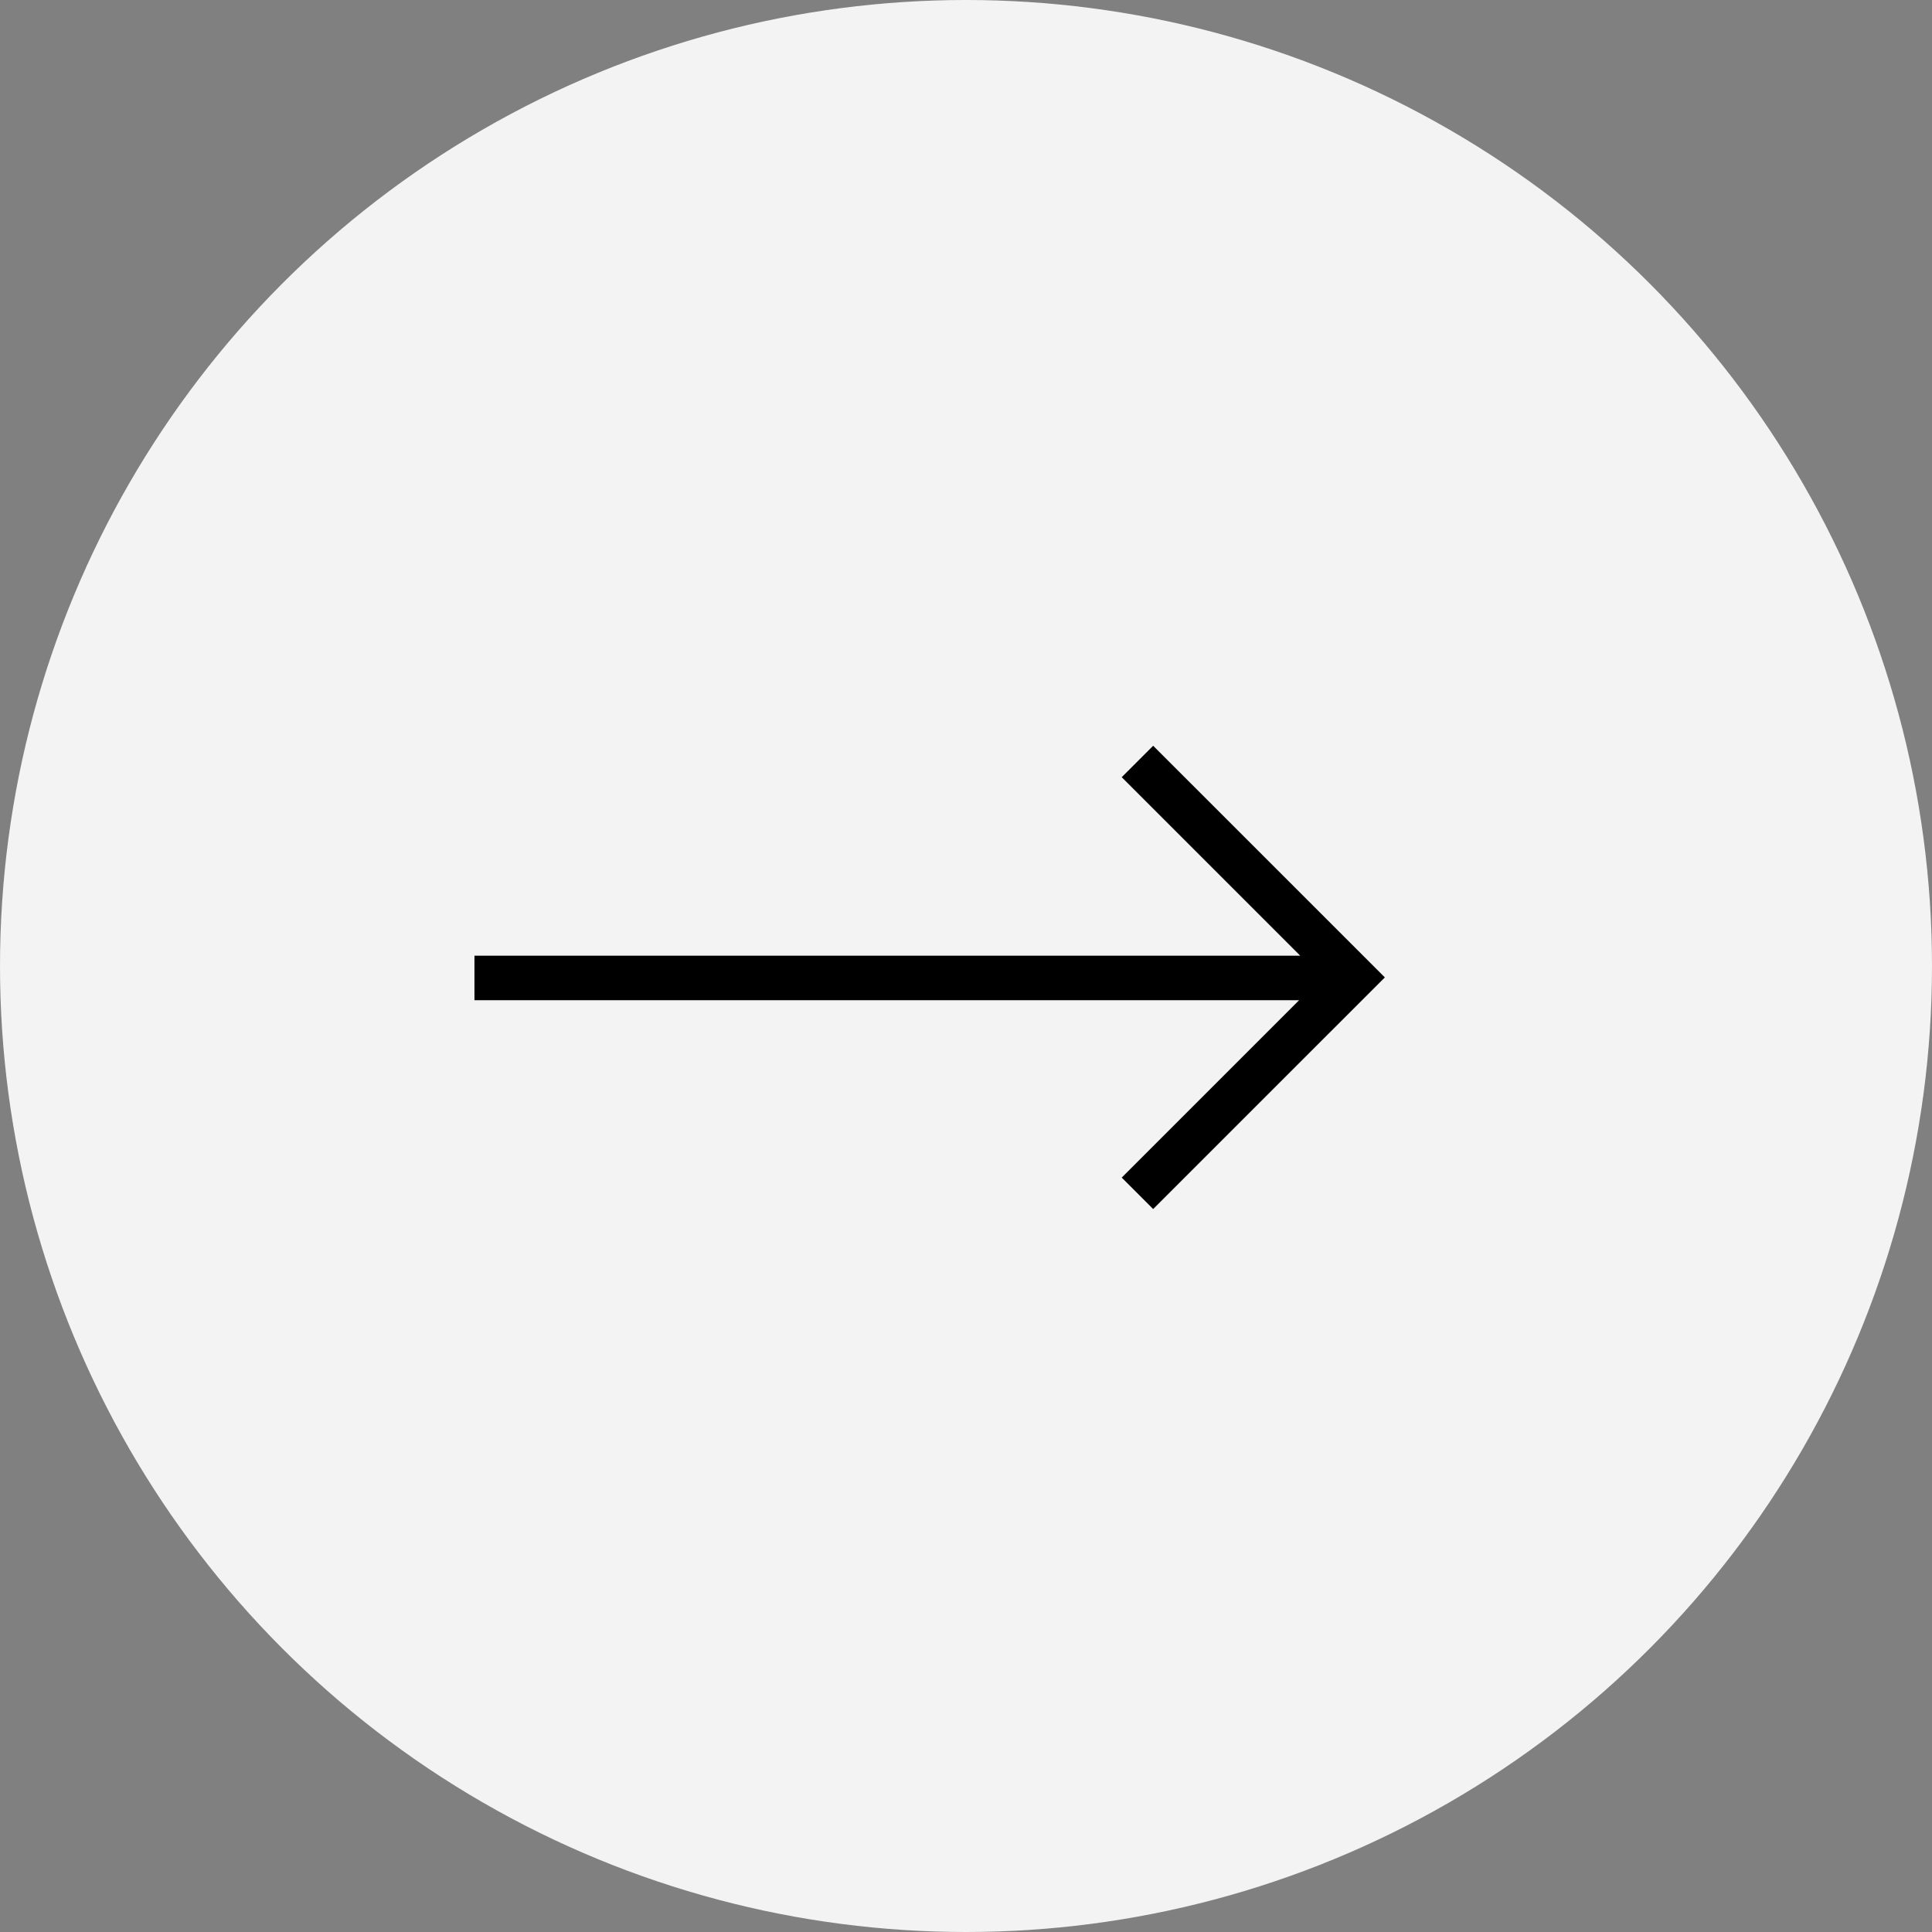
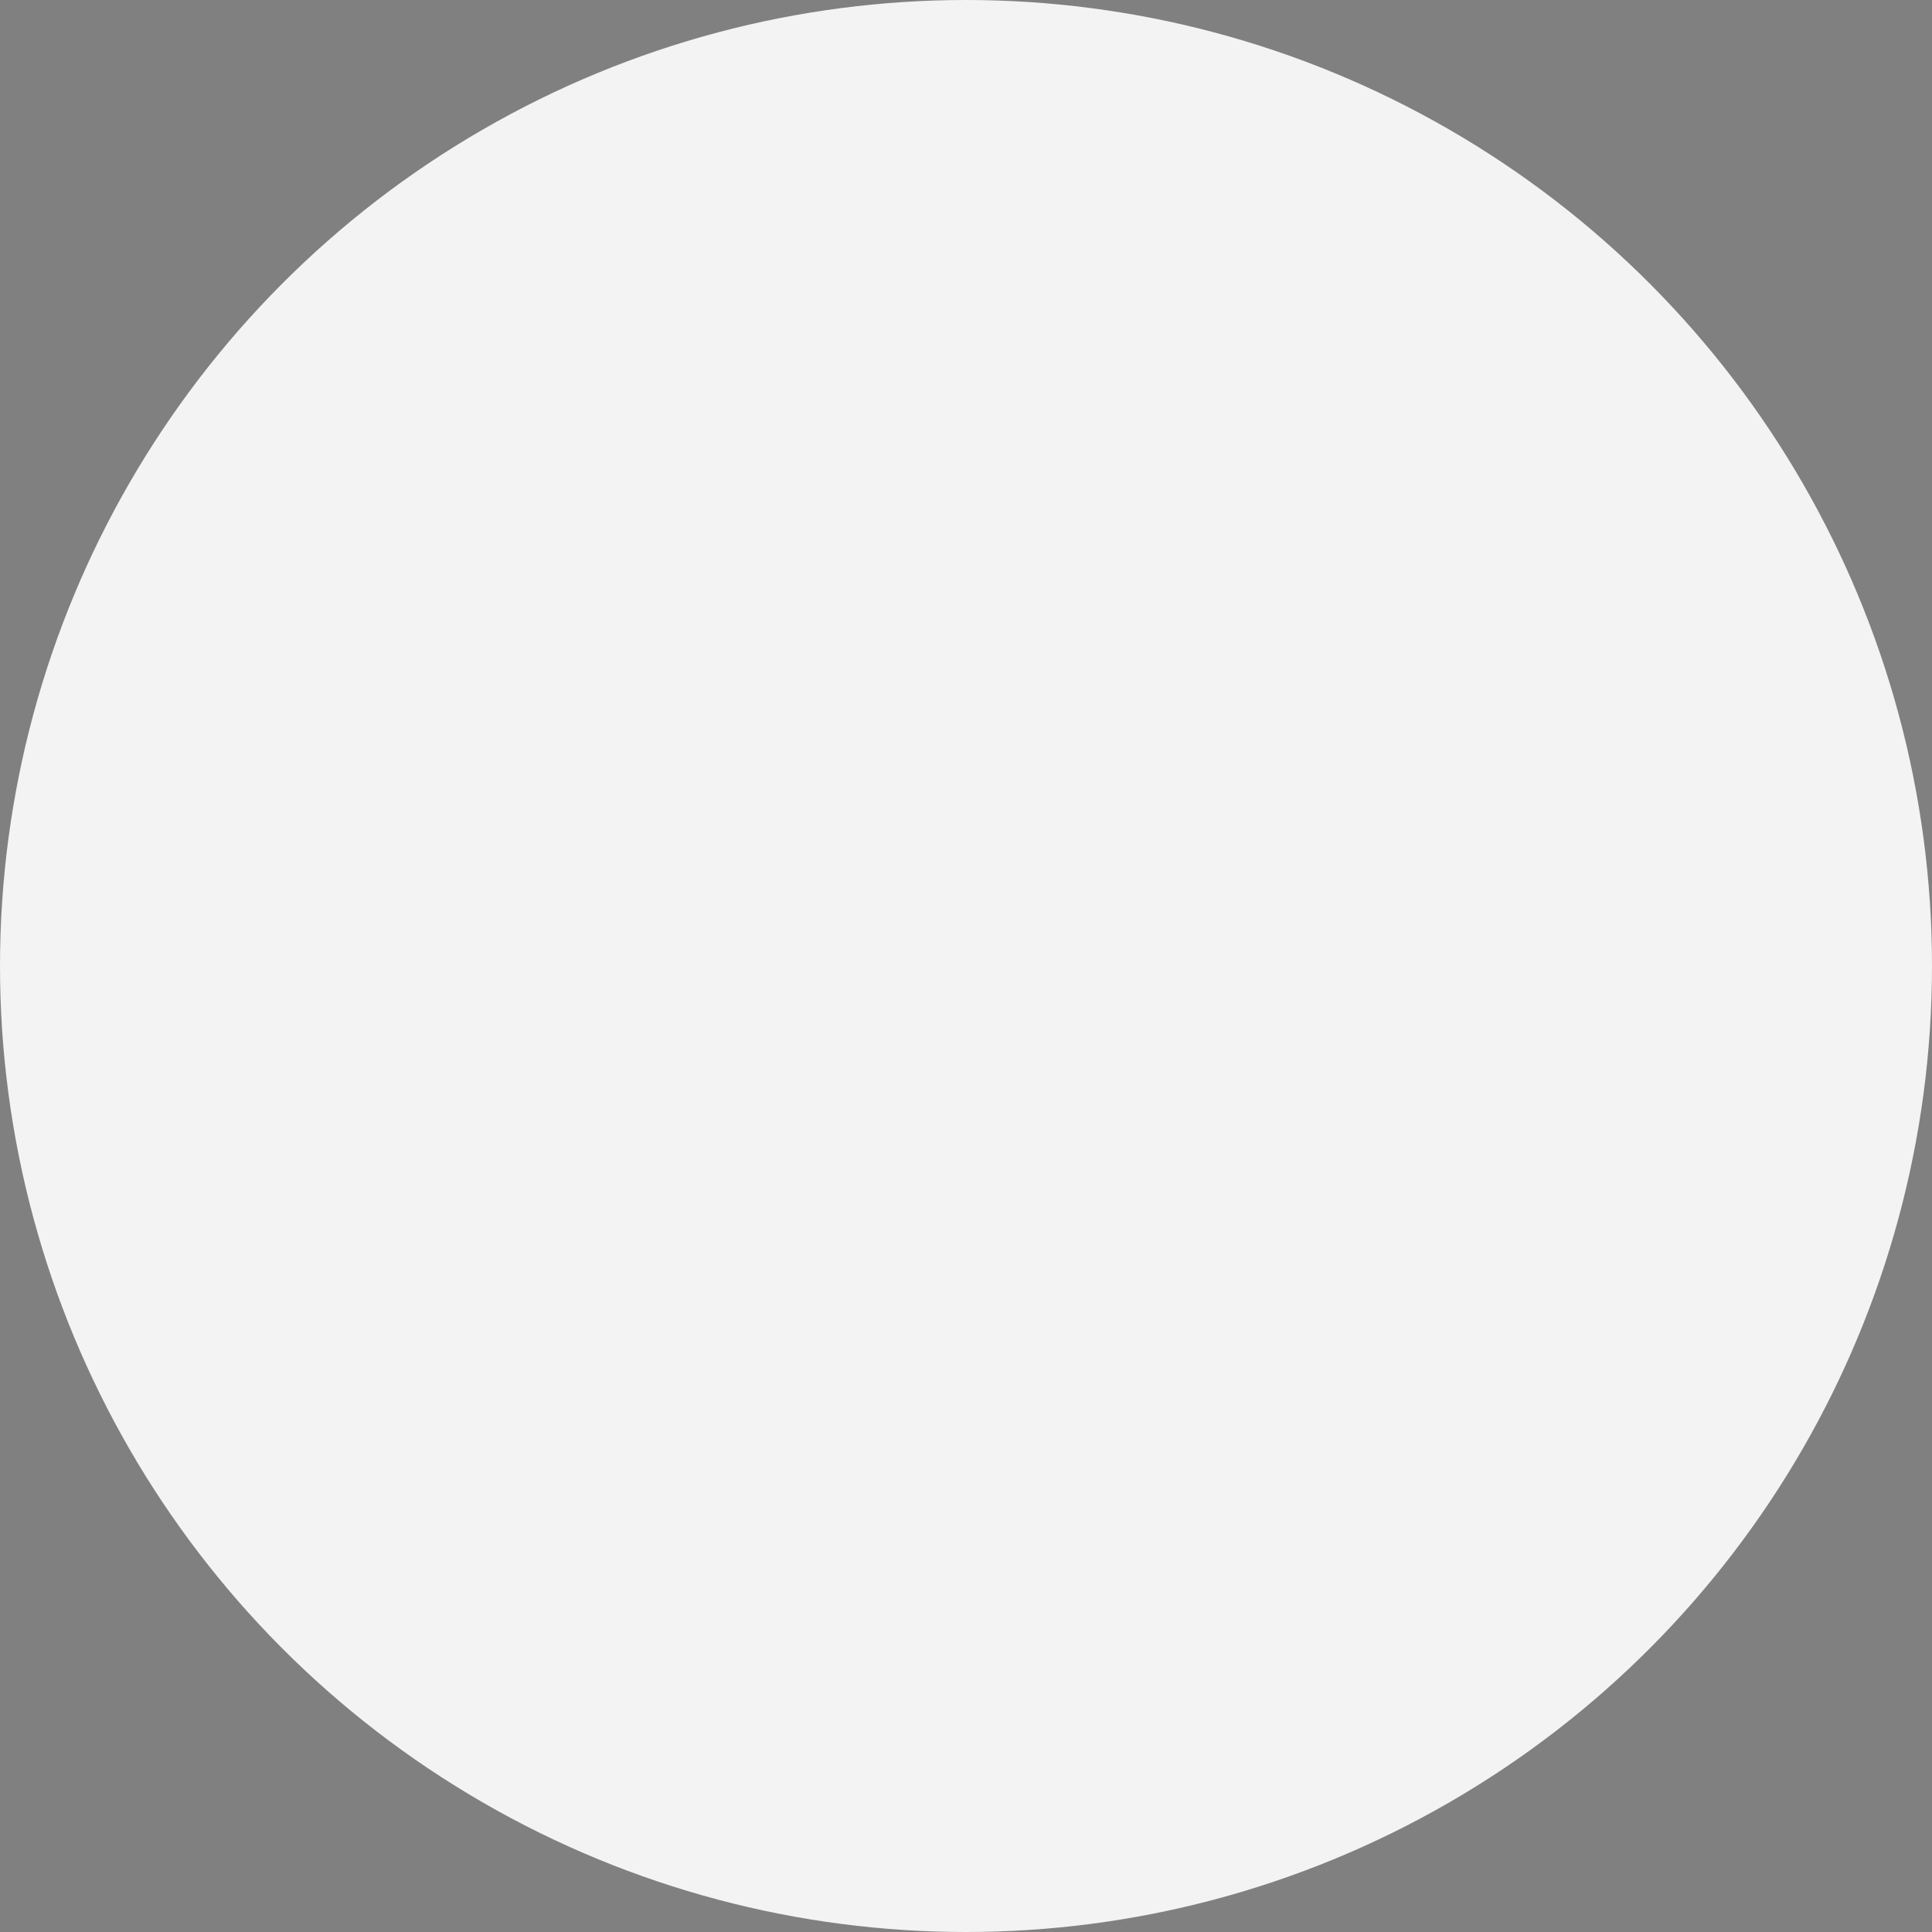
<svg xmlns="http://www.w3.org/2000/svg" width="40" height="40" viewBox="0 0 40 40" fill="none">
  <rect x="0" y="0" width="40" height="40" fill="#808080" stroke="none" />
  <g id="button">
    <circle id="Ellipse 14" opacity="0.9" cx="20" cy="20" r="20" fill="white" />
-     <path id="Vector" fill-rule="evenodd" clip-rule="evenodd" d="M23.875 25.032L28.672 20.236L23.875 15.44L23.224 16.091L26.92 19.787H9.823V20.708H26.897L23.224 24.381L23.875 25.032Z" fill="black" />
  </g>
</svg>